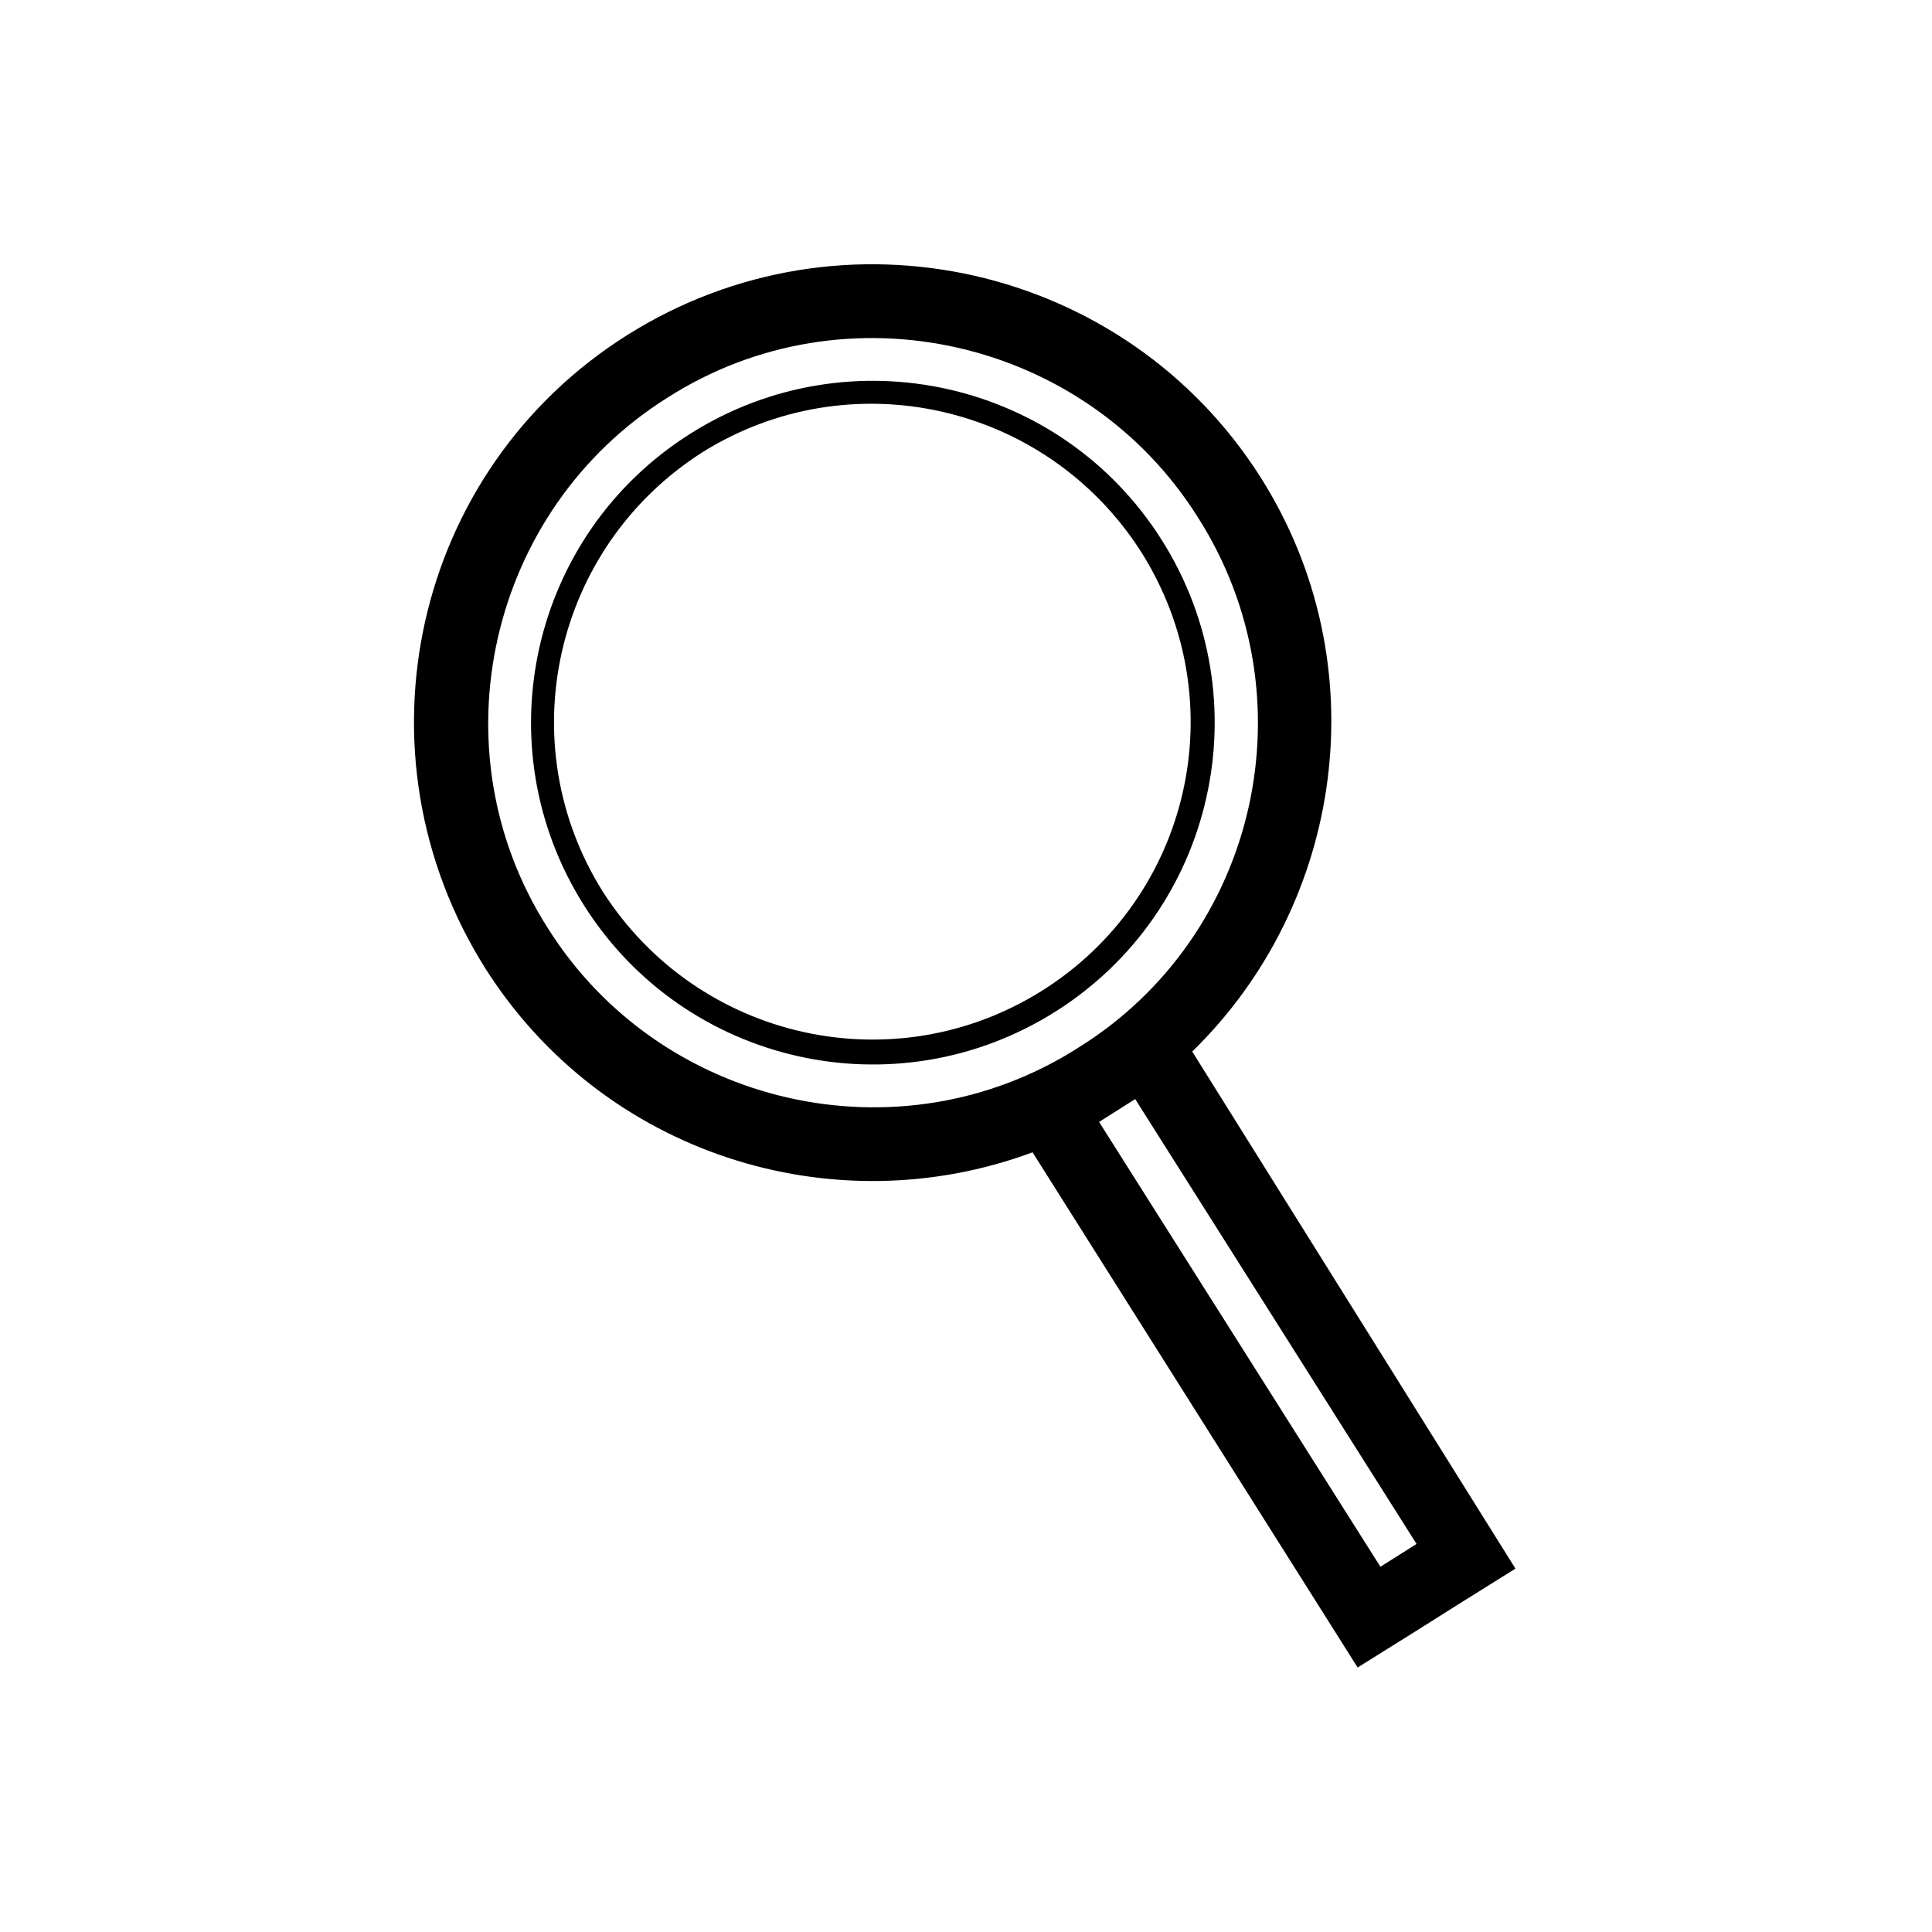
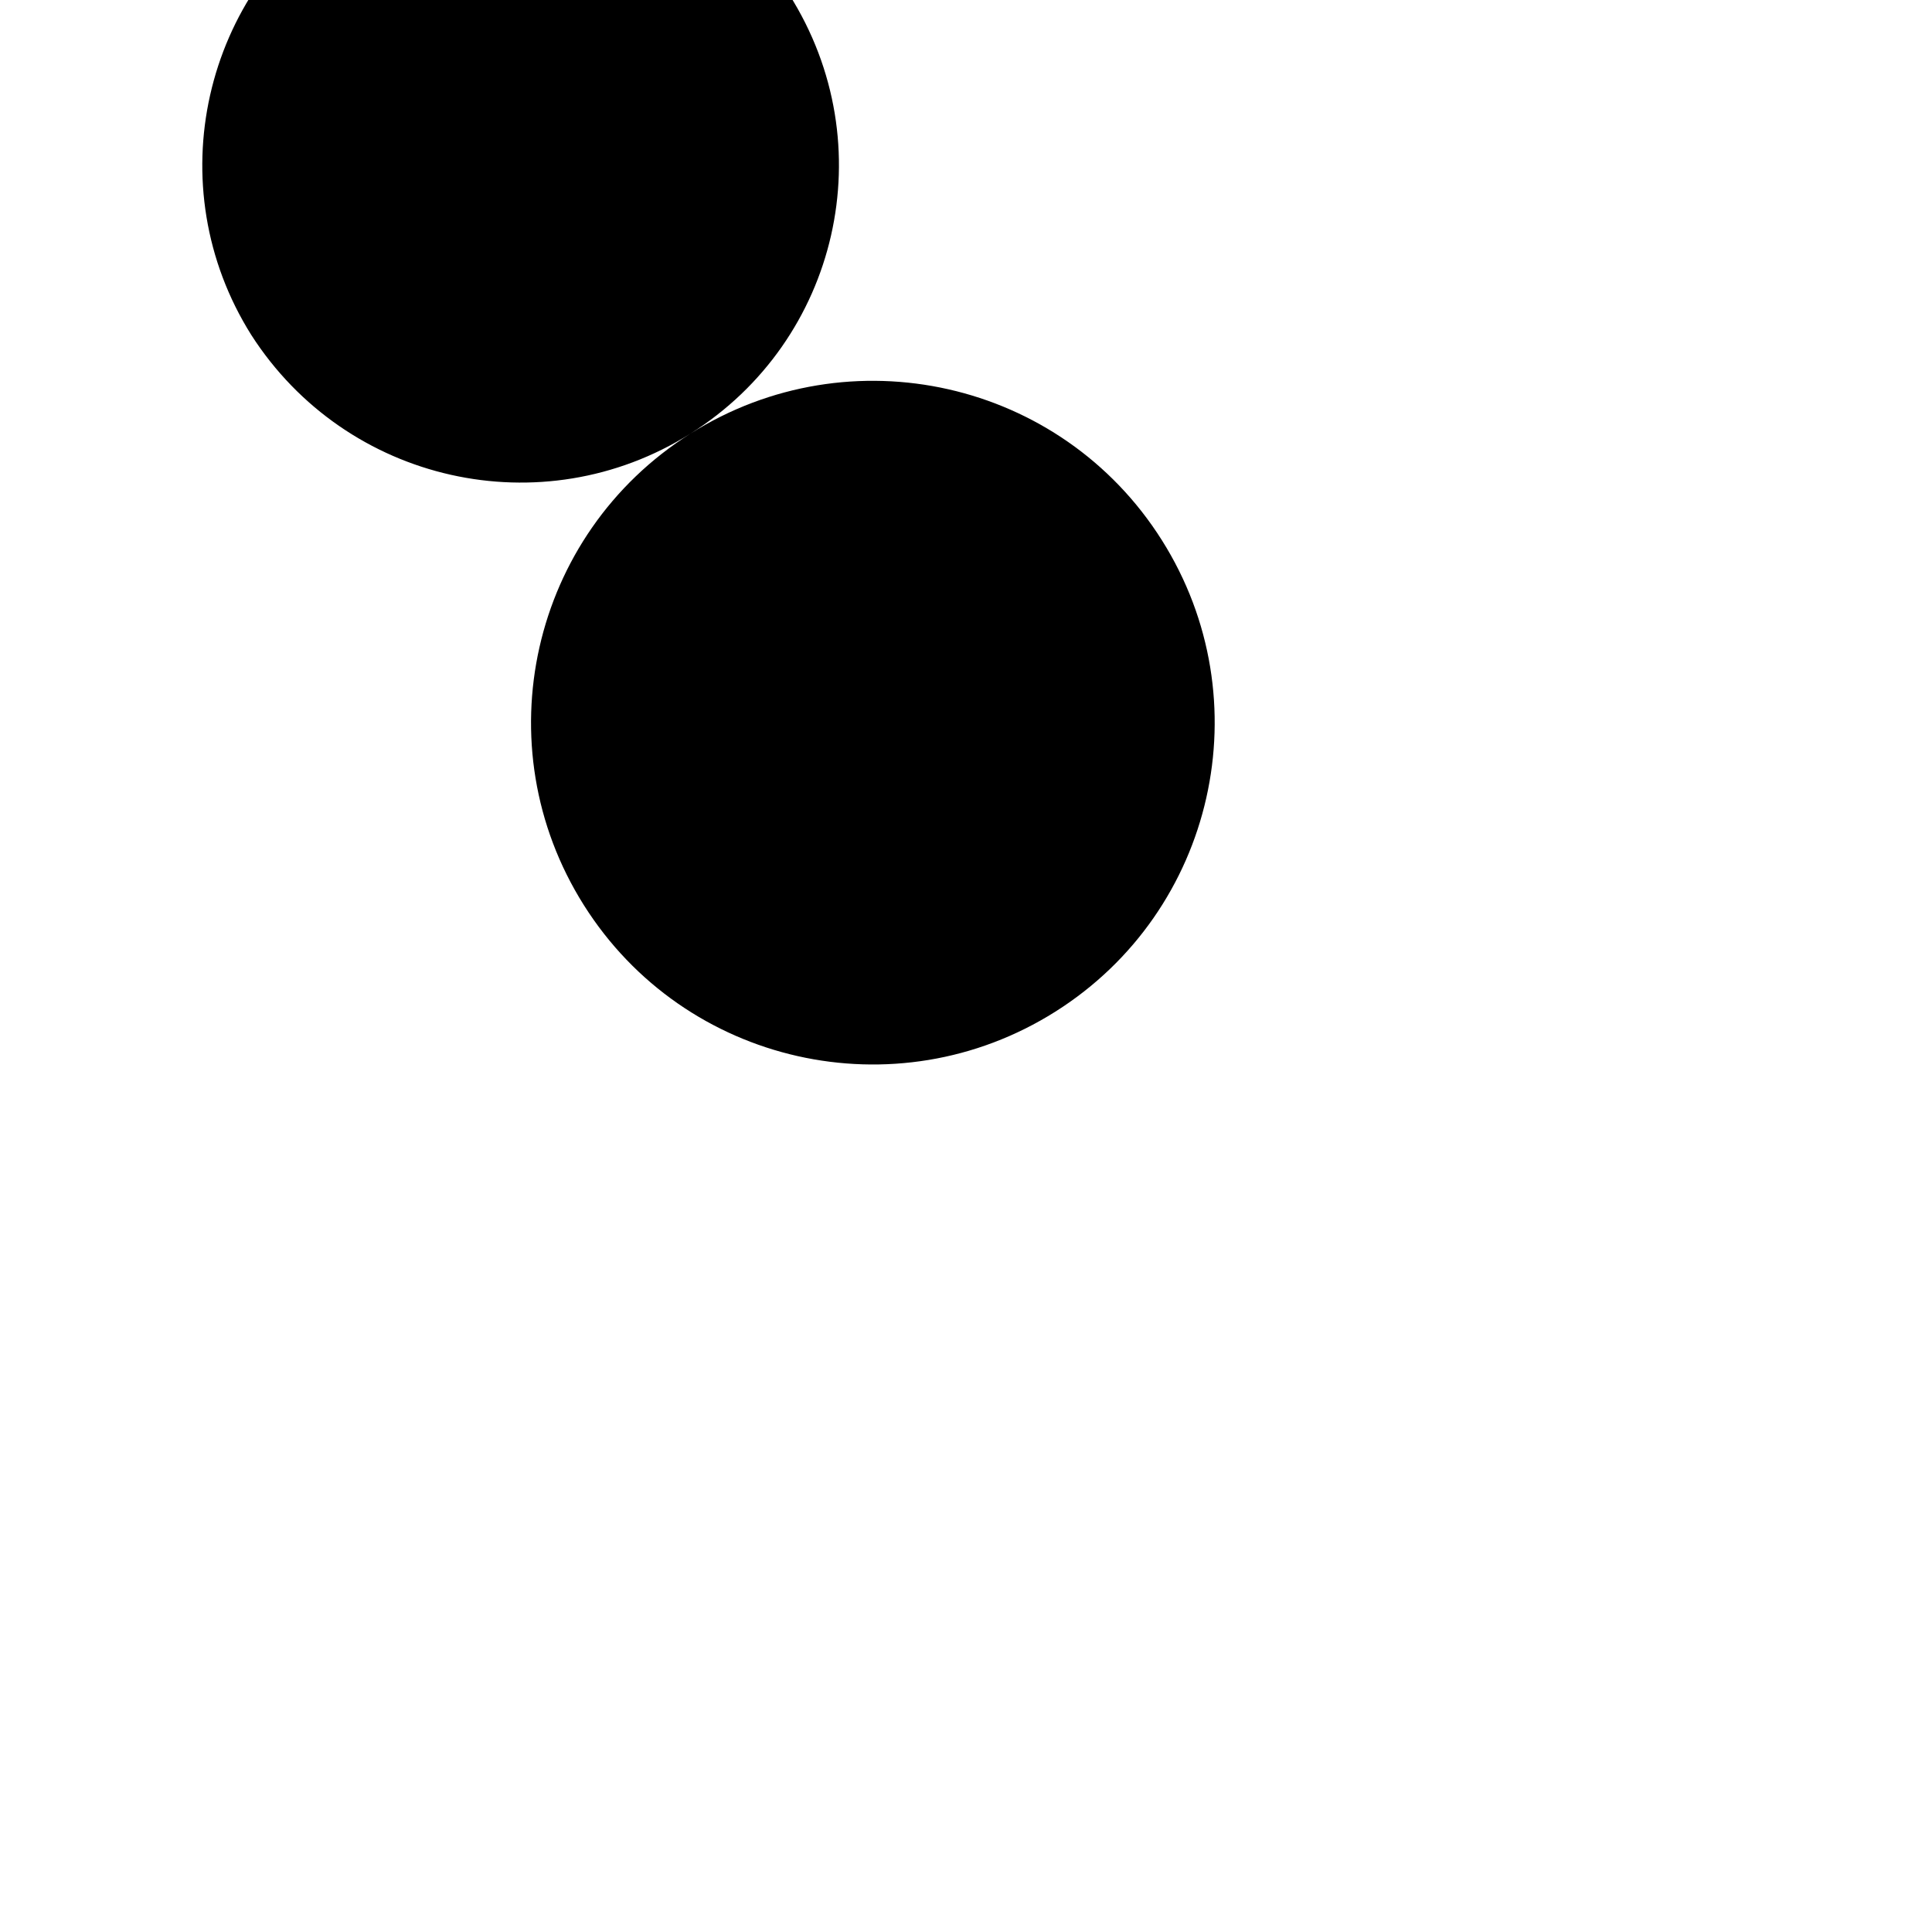
<svg xmlns="http://www.w3.org/2000/svg" fill="#000000" width="800px" height="800px" version="1.1" viewBox="144 144 512 512">
  <g>
-     <path d="m478.09 270.52c-35.77-56.426-110.84-73.555-167.77-37.785-56.93 35.77-73.555 110.84-37.785 167.77 31.234 49.375 92.195 68.52 145.1 48.871l86.152 136.53 16.125-10.078 9.574-6.047 16.125-10.078-85.656-137.03c40.305-39.301 49.371-102.78 18.137-152.15zm41.312 282.64-9.574 6.047-74.562-117.89 9.574-6.047zm-89.68-131.49c-47.359 30.23-110.84 15.617-140.56-31.738-30.23-47.359-15.617-110.84 31.738-140.56 47.359-30.23 110.84-15.617 140.56 31.738 30.23 47.355 16.125 110.84-31.738 140.56z" />
-     <path d="m326.95 258.93c-42.32 26.703-54.914 82.625-28.215 124.95 26.703 42.32 82.625 54.914 124.95 28.215 42.32-26.703 54.914-82.625 28.215-124.95-26.703-42.324-82.625-54.918-124.95-28.215zm93.207 147.61c-39.297 24.688-91.191 13.098-116.38-26.199-24.688-39.297-13.098-91.191 26.199-116.38 39.297-24.688 91.191-13.098 116.38 26.199 25.188 39.801 13.098 91.695-26.199 116.38z" />
+     <path d="m326.95 258.93c-42.32 26.703-54.914 82.625-28.215 124.95 26.703 42.32 82.625 54.914 124.95 28.215 42.32-26.703 54.914-82.625 28.215-124.95-26.703-42.324-82.625-54.918-124.95-28.215zc-39.297 24.688-91.191 13.098-116.38-26.199-24.688-39.297-13.098-91.191 26.199-116.38 39.297-24.688 91.191-13.098 116.38 26.199 25.188 39.801 13.098 91.695-26.199 116.38z" />
  </g>
</svg>